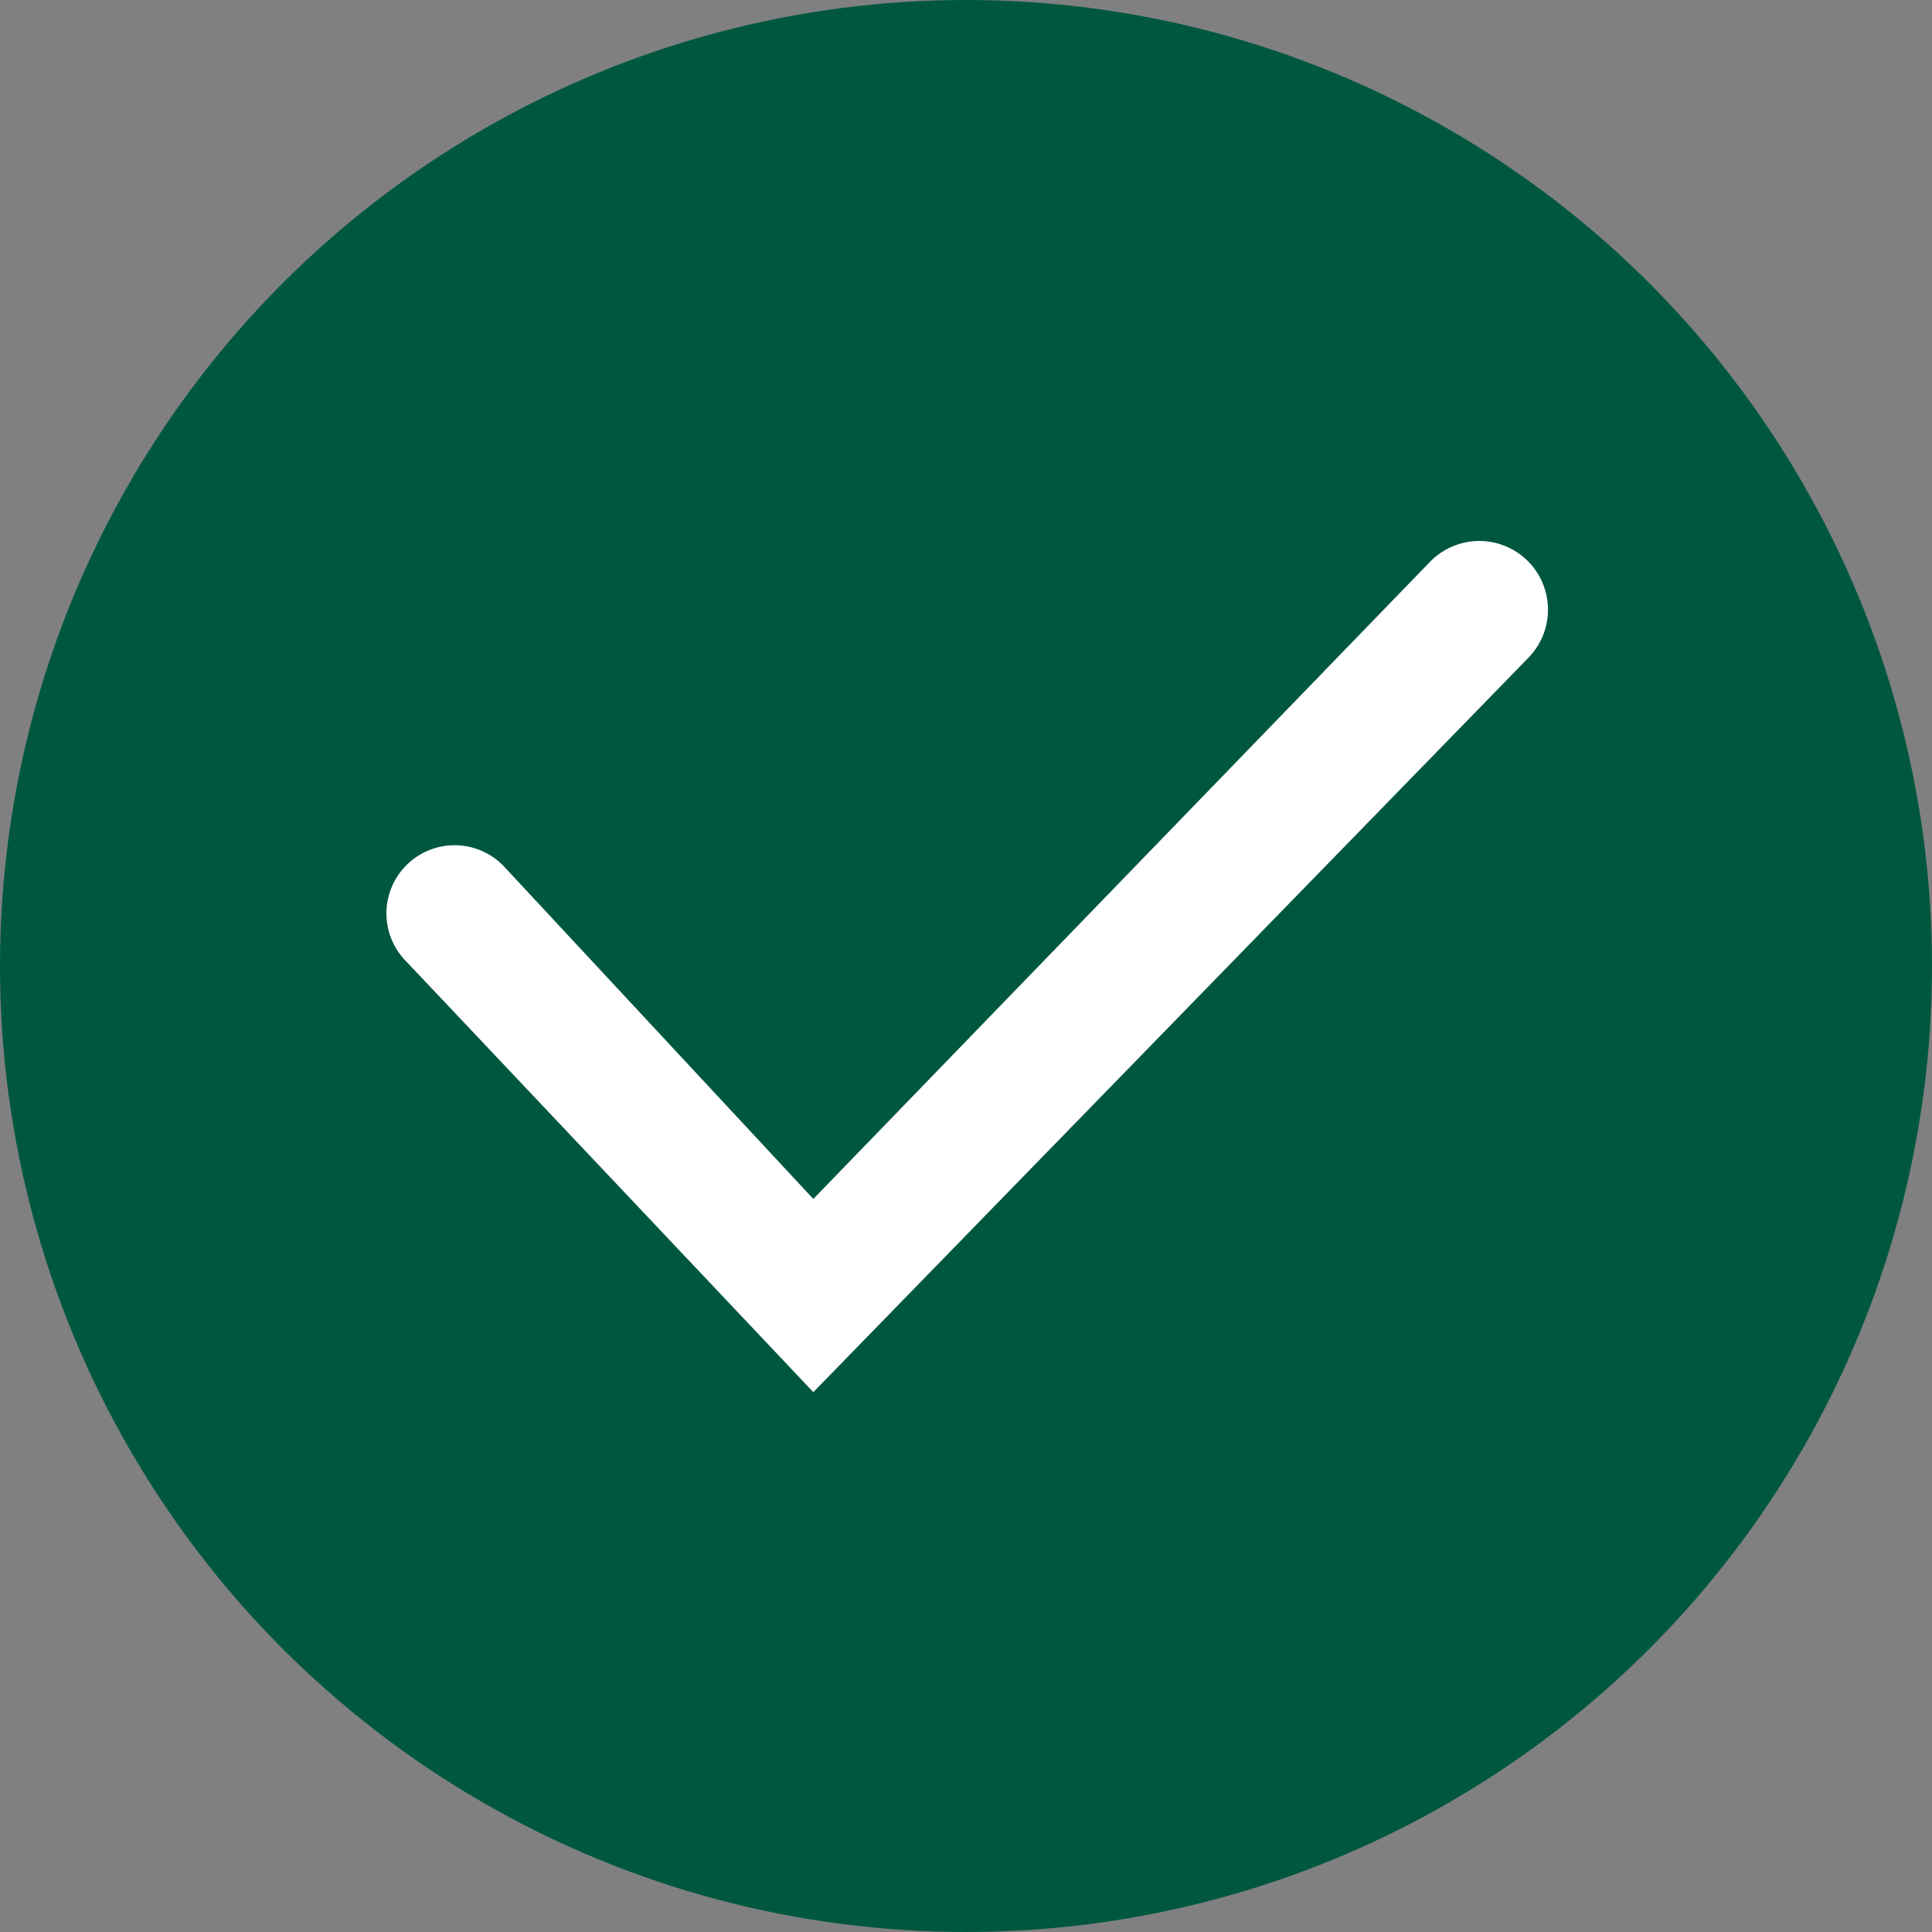
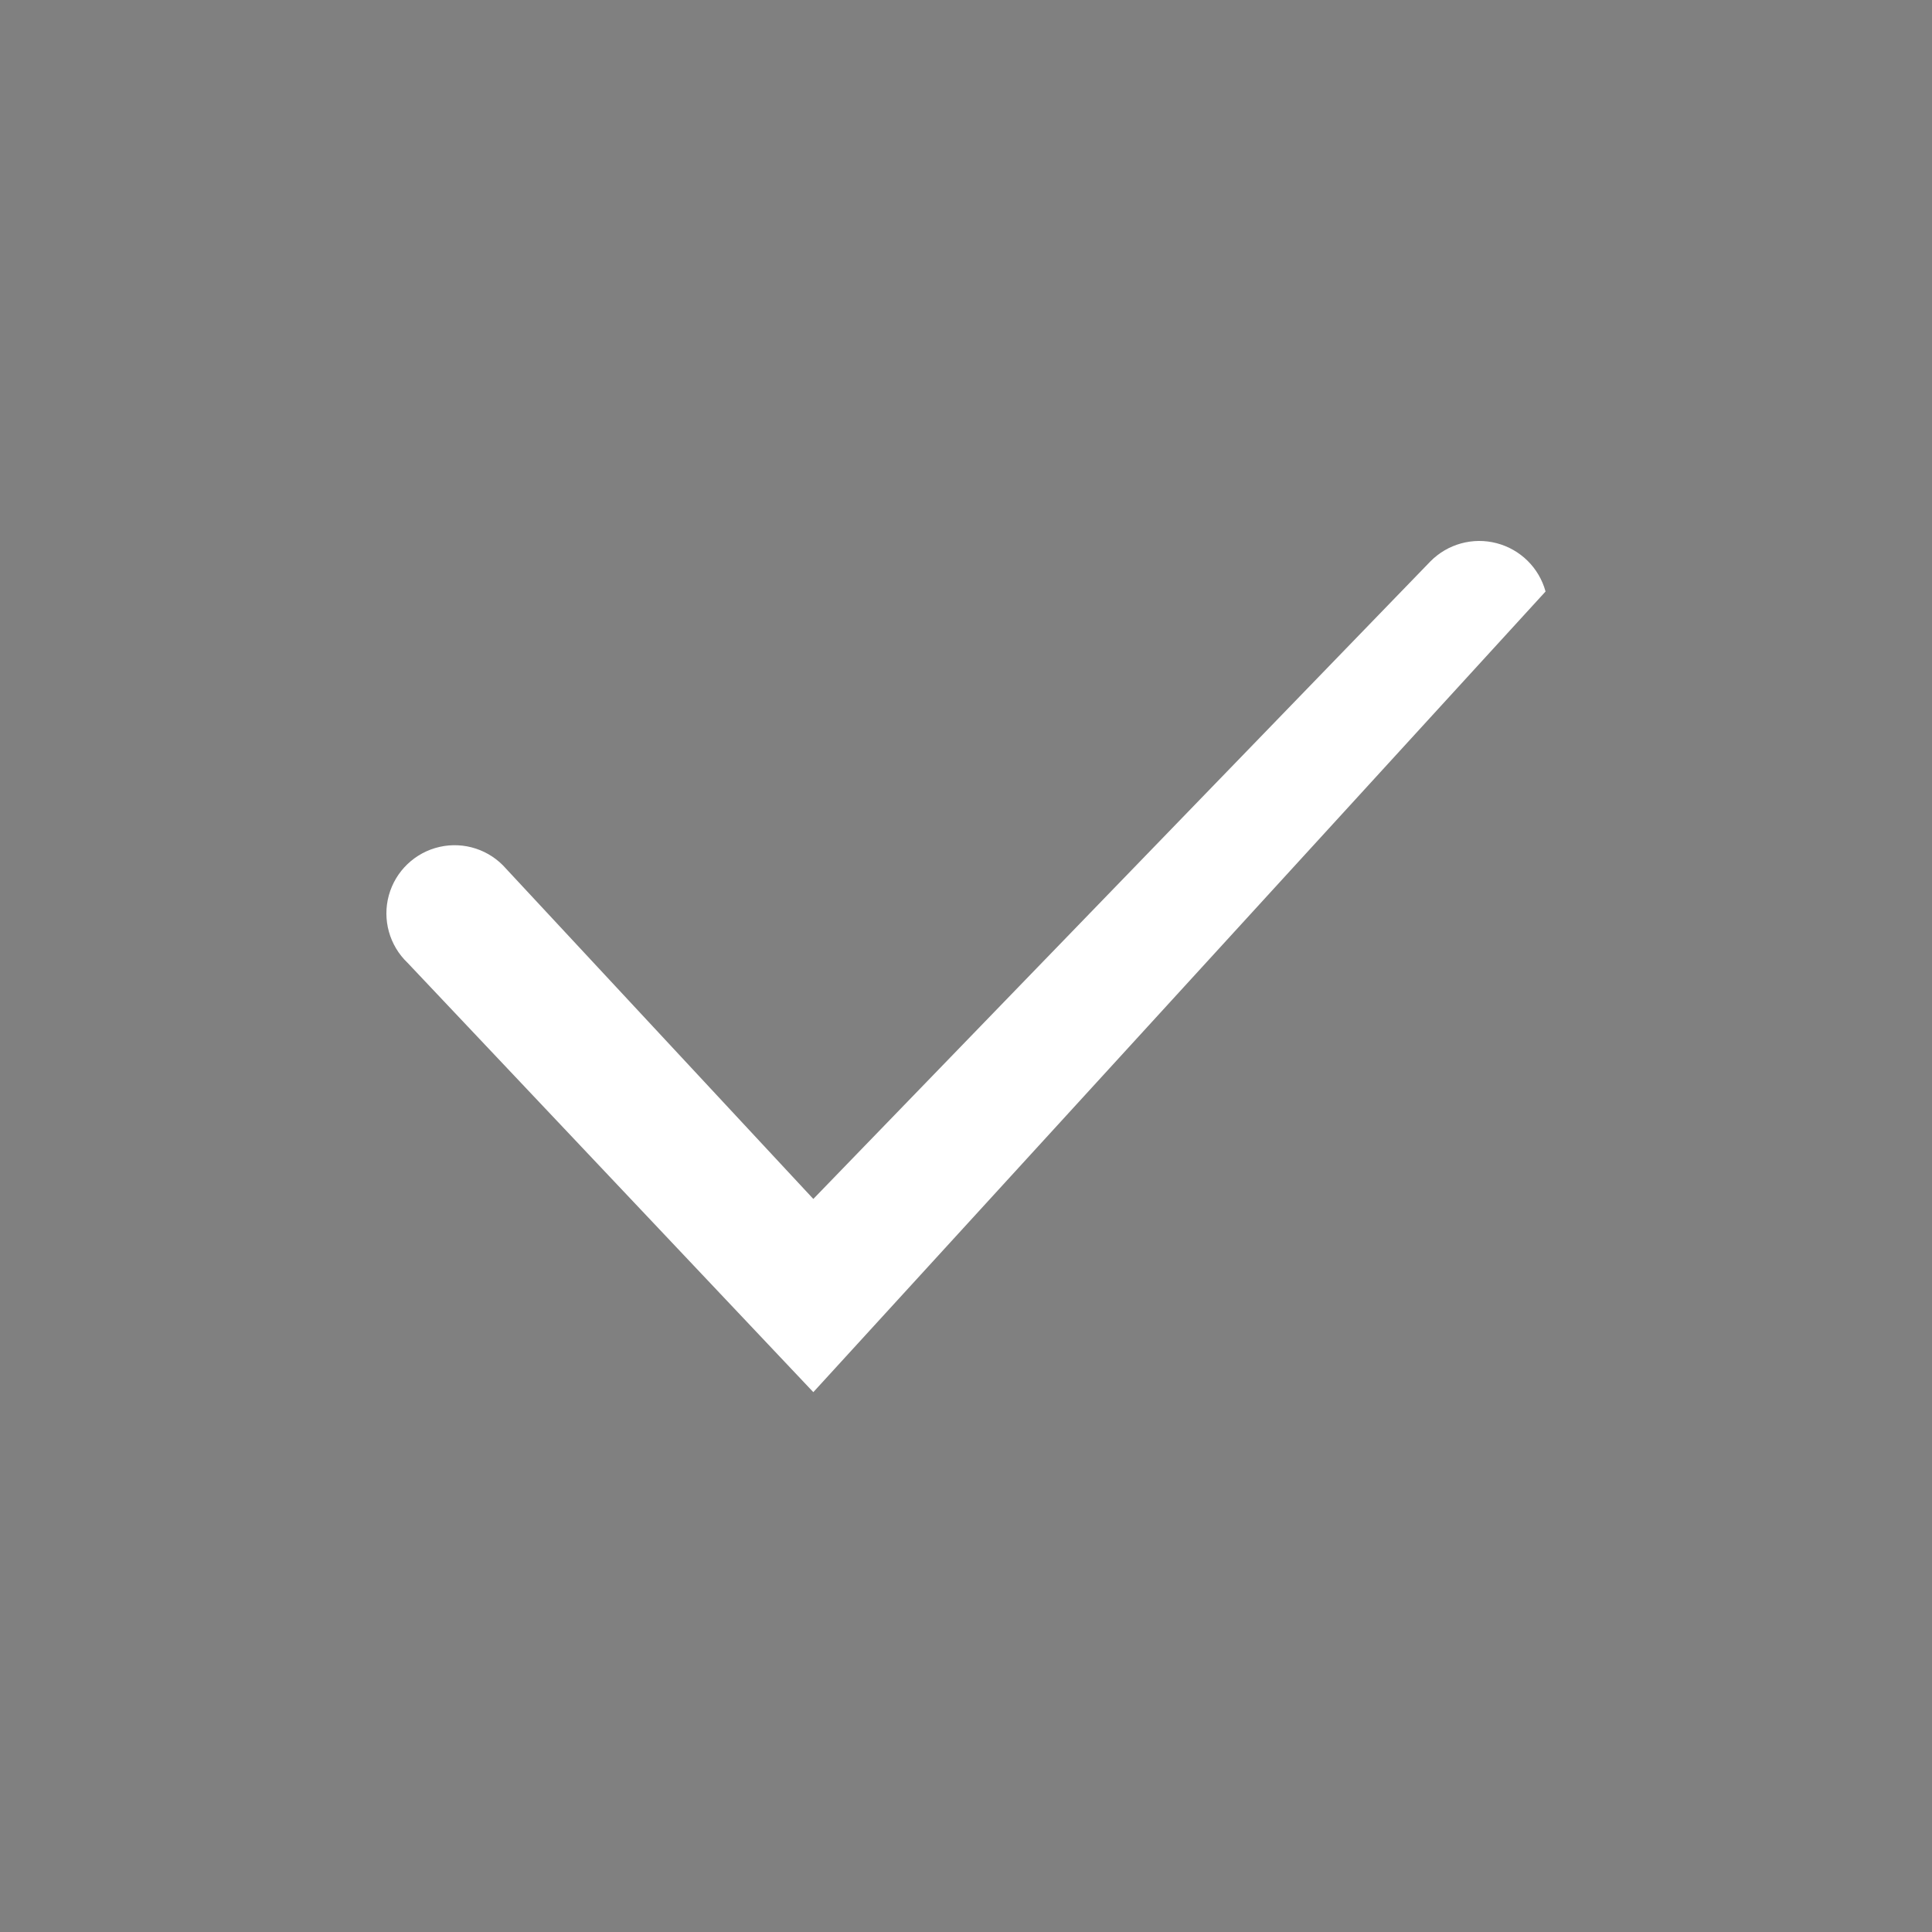
<svg xmlns="http://www.w3.org/2000/svg" width="80px" height="80px" viewBox="0 0 80 80" version="1.1">
  <rect x="0" y="0" width="80" height="80" fill="#808080" stroke="none" />
  <title>checkmark</title>
  <g id="Page-1" stroke="none" stroke-width="1" fill="none" fill-rule="evenodd">
    <g id="checkmark" fill-rule="nonzero">
-       <circle id="Oval" fill="#005740" cx="40" cy="40" r="40" />
-       <path d="M33.678,57.646 L16.878,39.87 C16.124,39.152 15.825,38.077 16.101,37.073 C16.378,36.069 17.185,35.298 18.201,35.068 C19.216,34.838 20.276,35.186 20.958,35.974 L33.678,49.646 L59.23,23.246 C59.945,22.522 60.991,22.235 61.974,22.493 C62.958,22.75 63.73,23.512 63.998,24.493 C64.267,25.473 63.993,26.522 63.278,27.246 L33.678,57.646 Z" id="layer2" fill="#FFFFFF" />
+       <path d="M33.678,57.646 L16.878,39.87 C16.124,39.152 15.825,38.077 16.101,37.073 C16.378,36.069 17.185,35.298 18.201,35.068 C19.216,34.838 20.276,35.186 20.958,35.974 L33.678,49.646 L59.23,23.246 C59.945,22.522 60.991,22.235 61.974,22.493 C62.958,22.75 63.73,23.512 63.998,24.493 L33.678,57.646 Z" id="layer2" fill="#FFFFFF" />
    </g>
  </g>
</svg>